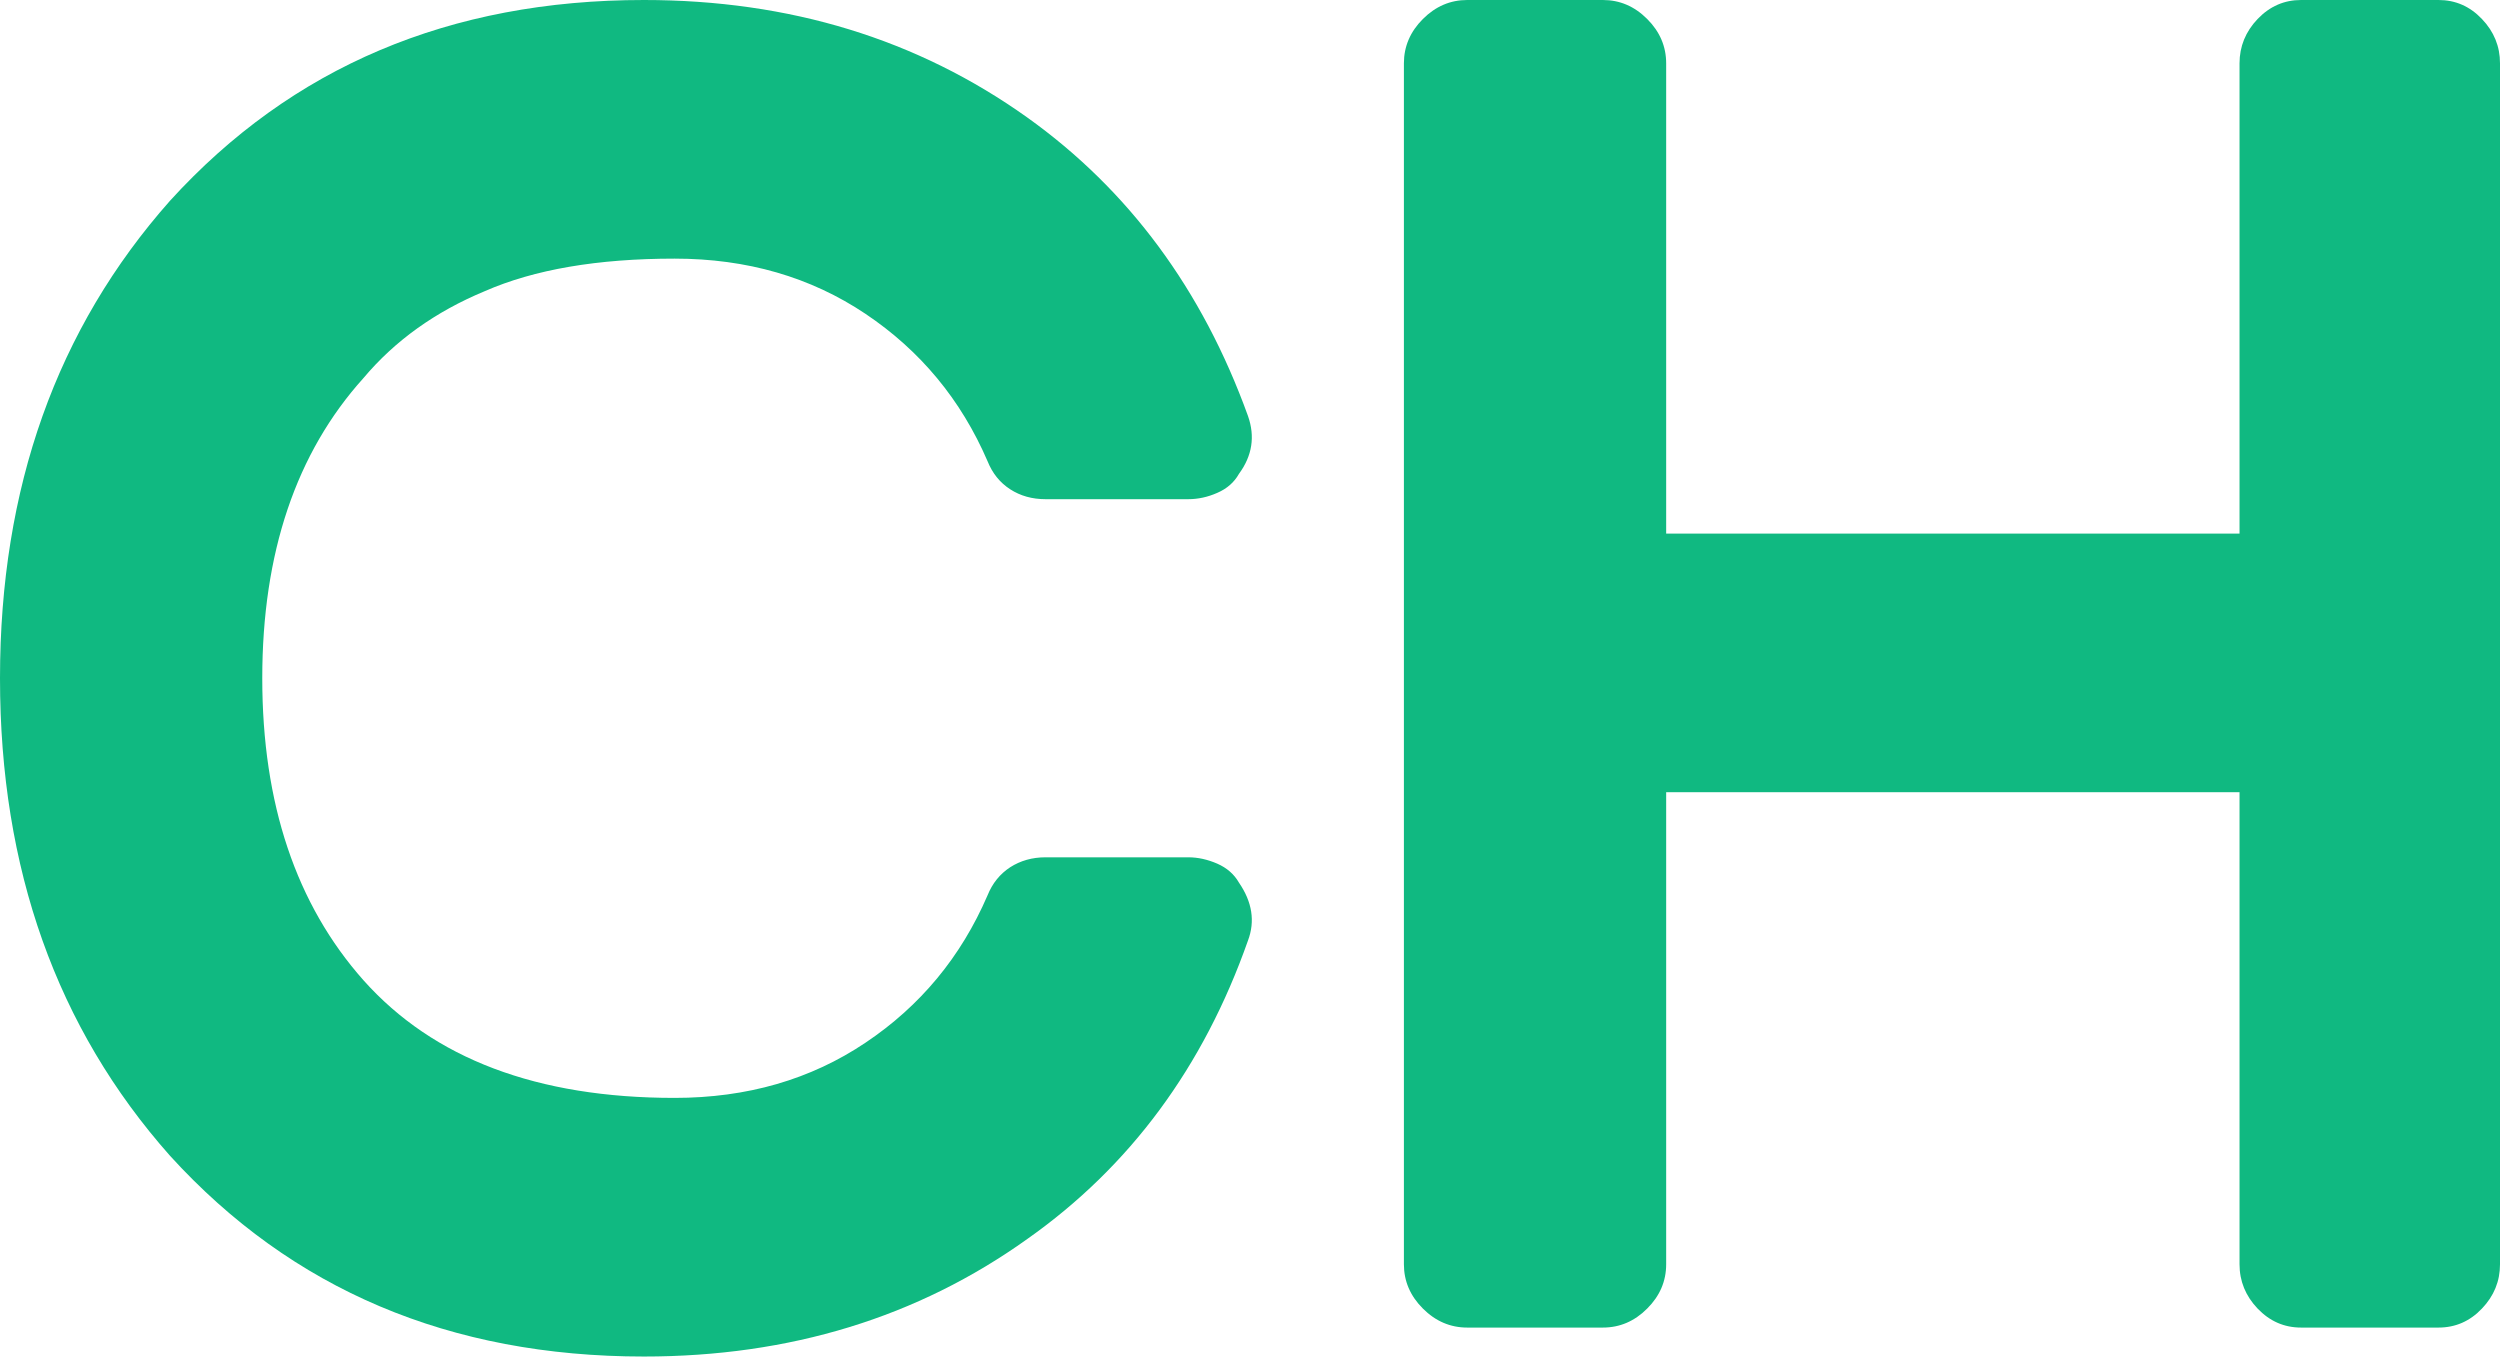
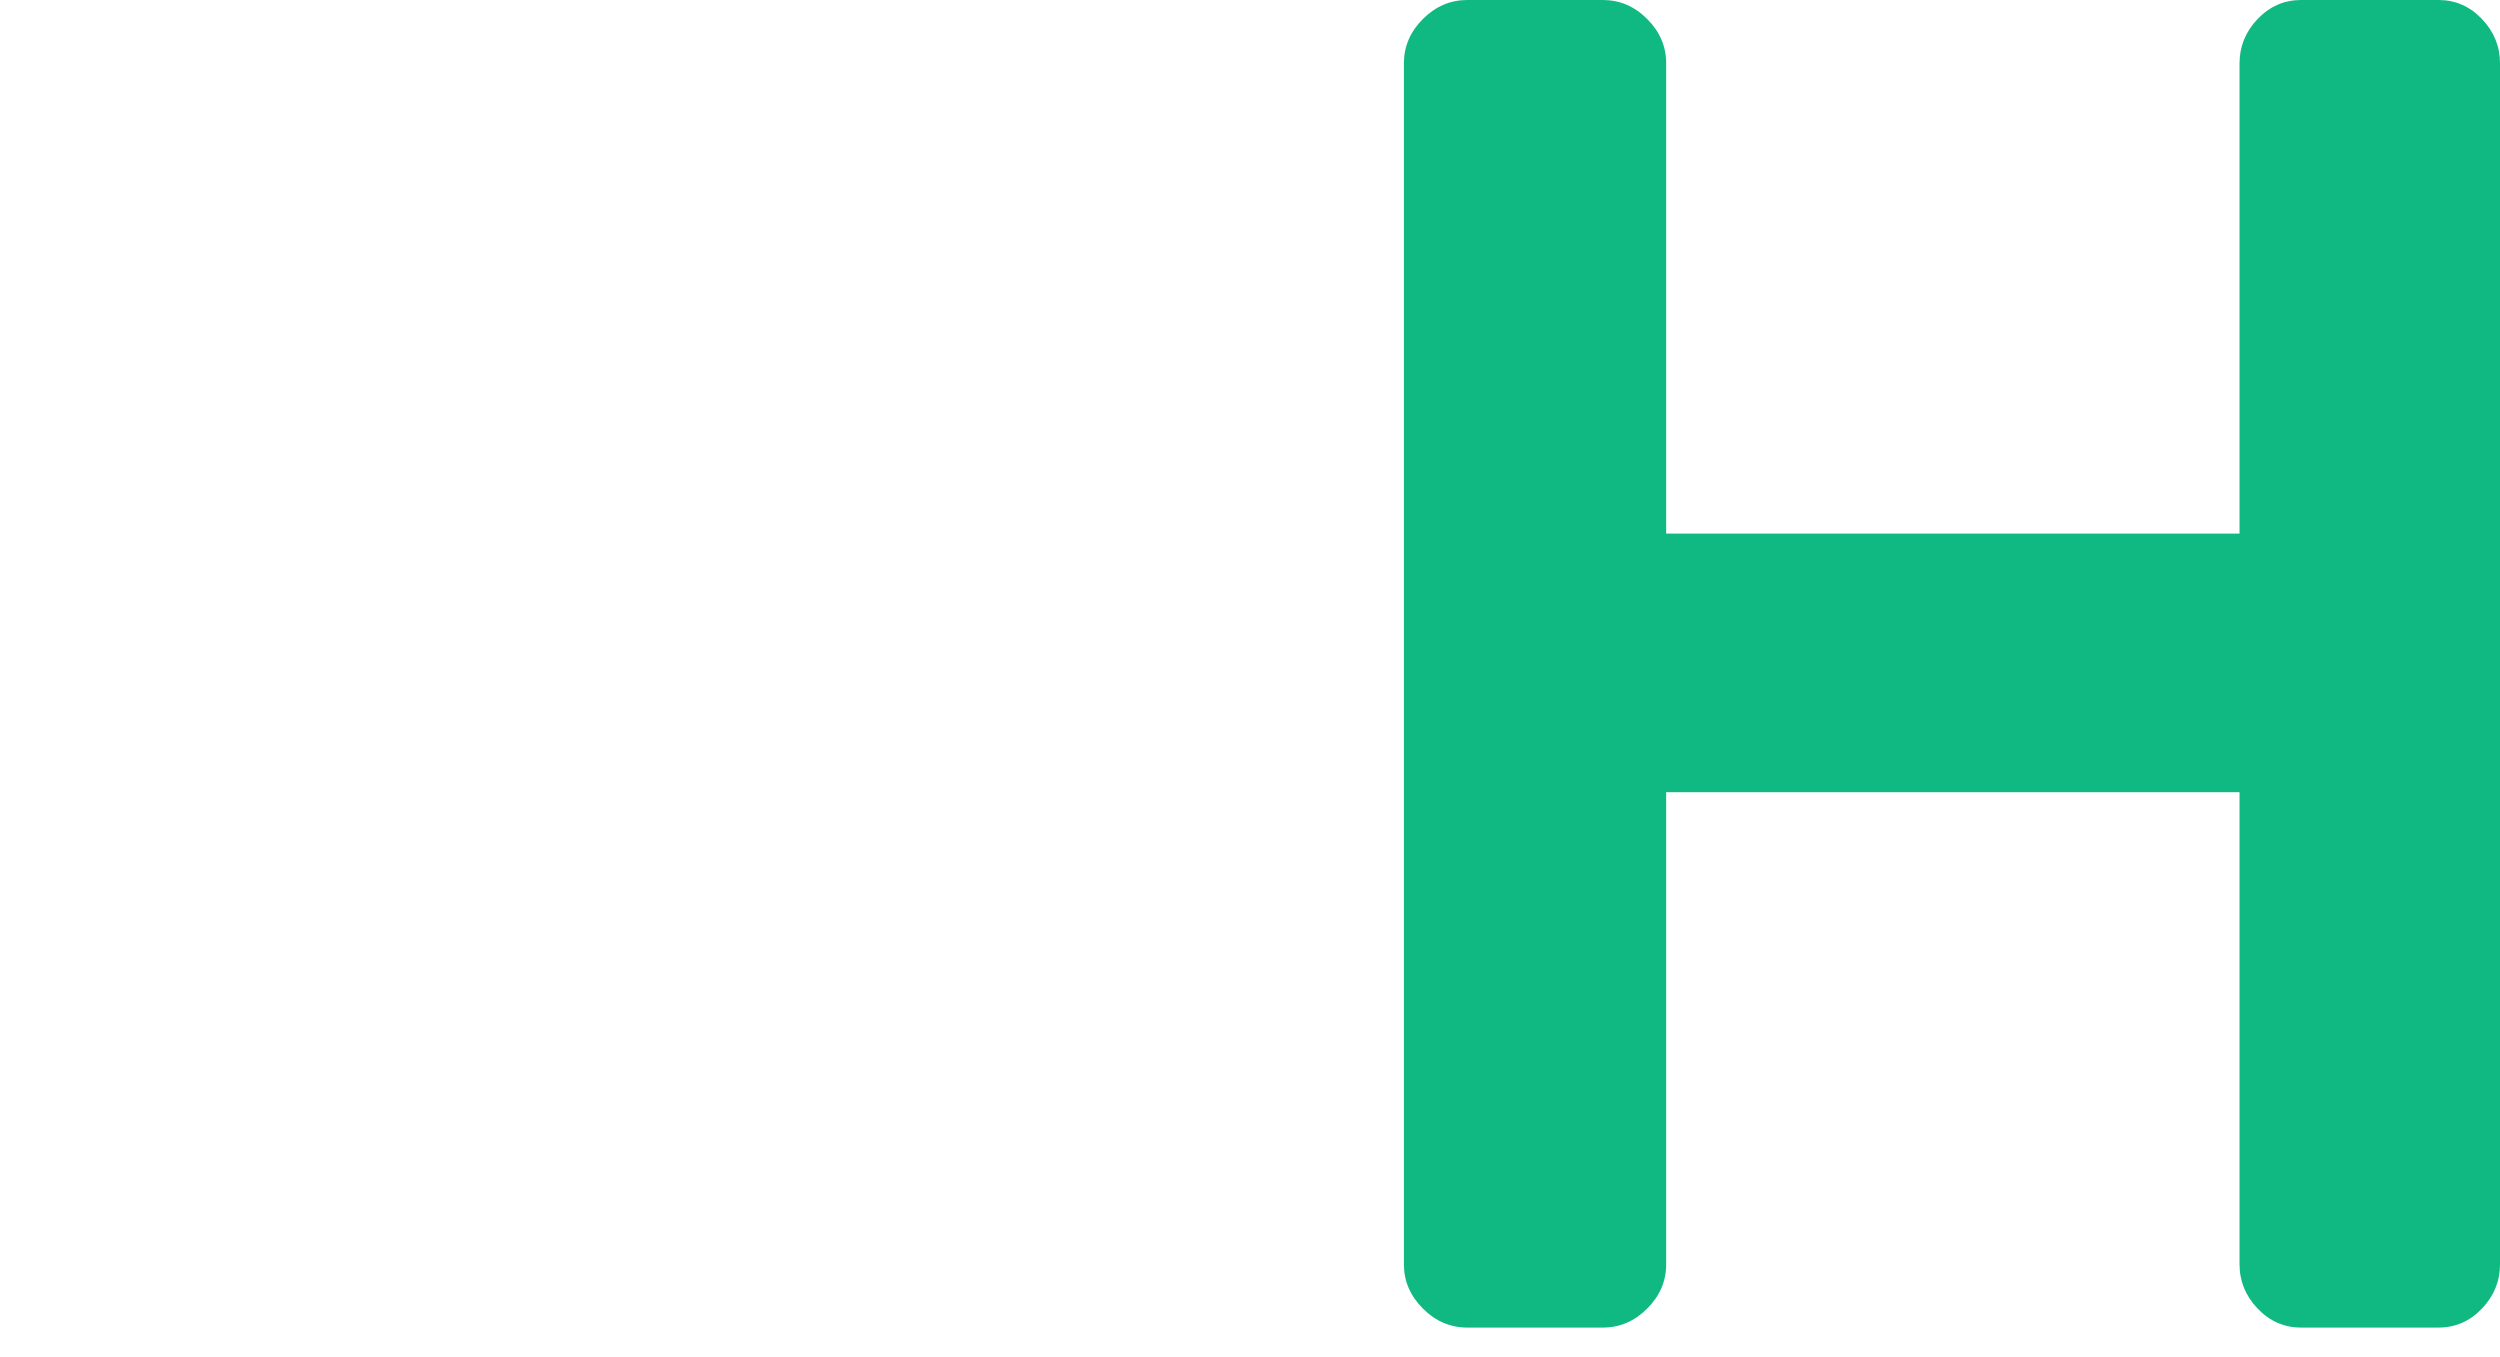
<svg xmlns="http://www.w3.org/2000/svg" viewBox="128.587 174.919 65.277 35.42" width="65.277px" height="35.42px">
  <g id="object-1">
-     <path d="M 141.244 182.522 C 139.954 183.058 138.899 183.814 138.079 184.789 C 136.318 186.742 135.435 189.356 135.435 192.629 C 135.435 195.904 136.318 198.532 138.079 200.516 C 139.907 202.563 142.613 203.586 146.202 203.586 C 148.092 203.586 149.754 203.106 151.185 202.145 C 152.618 201.186 153.681 199.902 154.373 198.296 C 154.5 197.982 154.696 197.739 154.963 197.564 C 155.232 197.392 155.539 197.304 155.884 197.304 L 159.615 197.304 C 159.868 197.304 160.12 197.361 160.371 197.47 C 160.623 197.581 160.812 197.746 160.937 197.965 C 161.284 198.471 161.362 198.974 161.173 199.477 C 160.009 202.783 158.089 205.38 155.412 207.269 C 152.547 209.317 149.211 210.339 145.4 210.339 C 140.332 210.339 136.207 208.592 133.026 205.097 C 130.067 201.76 128.587 197.604 128.587 192.629 C 128.587 187.656 130.067 183.5 133.026 180.161 C 136.207 176.666 140.332 174.919 145.4 174.919 C 149.211 174.919 152.547 175.944 155.412 177.988 C 158.056 179.878 159.979 182.475 161.173 185.781 C 161.362 186.317 161.284 186.82 160.937 187.292 C 160.812 187.514 160.623 187.679 160.371 187.788 C 160.12 187.899 159.868 187.953 159.615 187.953 L 155.884 187.953 C 155.539 187.953 155.232 187.868 154.963 187.694 C 154.696 187.521 154.5 187.278 154.373 186.962 C 153.681 185.356 152.618 184.074 151.185 183.113 C 149.754 182.154 148.092 181.672 146.202 181.672 C 144.188 181.672 142.535 181.956 141.244 182.522 Z" id="object-0" fill="#10b981" style="stroke-width: 2.361;" />
    <path d="M 192.258 174.919 C 192.7 174.919 193.078 175.084 193.392 175.415 C 193.708 175.745 193.864 176.132 193.864 176.572 L 193.864 207.93 C 193.864 208.372 193.708 208.757 193.392 209.087 C 193.078 209.418 192.7 209.583 192.258 209.583 L 188.669 209.583 C 188.23 209.583 187.852 209.418 187.535 209.087 C 187.221 208.757 187.063 208.372 187.063 207.93 L 187.063 195.604 L 172.092 195.604 L 172.092 207.93 C 172.092 208.372 171.927 208.757 171.596 209.087 C 171.266 209.418 170.881 209.583 170.439 209.583 L 166.897 209.583 C 166.458 209.583 166.071 209.418 165.74 209.087 C 165.41 208.757 165.244 208.372 165.244 207.93 L 165.244 176.572 C 165.244 176.132 165.41 175.745 165.74 175.415 C 166.071 175.084 166.458 174.919 166.897 174.919 L 170.439 174.919 C 170.881 174.919 171.266 175.084 171.596 175.415 C 171.927 175.745 172.092 176.132 172.092 176.572 L 172.092 188.851 L 187.063 188.851 L 187.063 176.572 C 187.063 176.132 187.221 175.745 187.535 175.415 C 187.852 175.084 188.23 174.919 188.669 174.919 L 192.258 174.919 Z" id="object-0" fill="#10b981" style="stroke-width: 2.361;" />
  </g>
</svg>